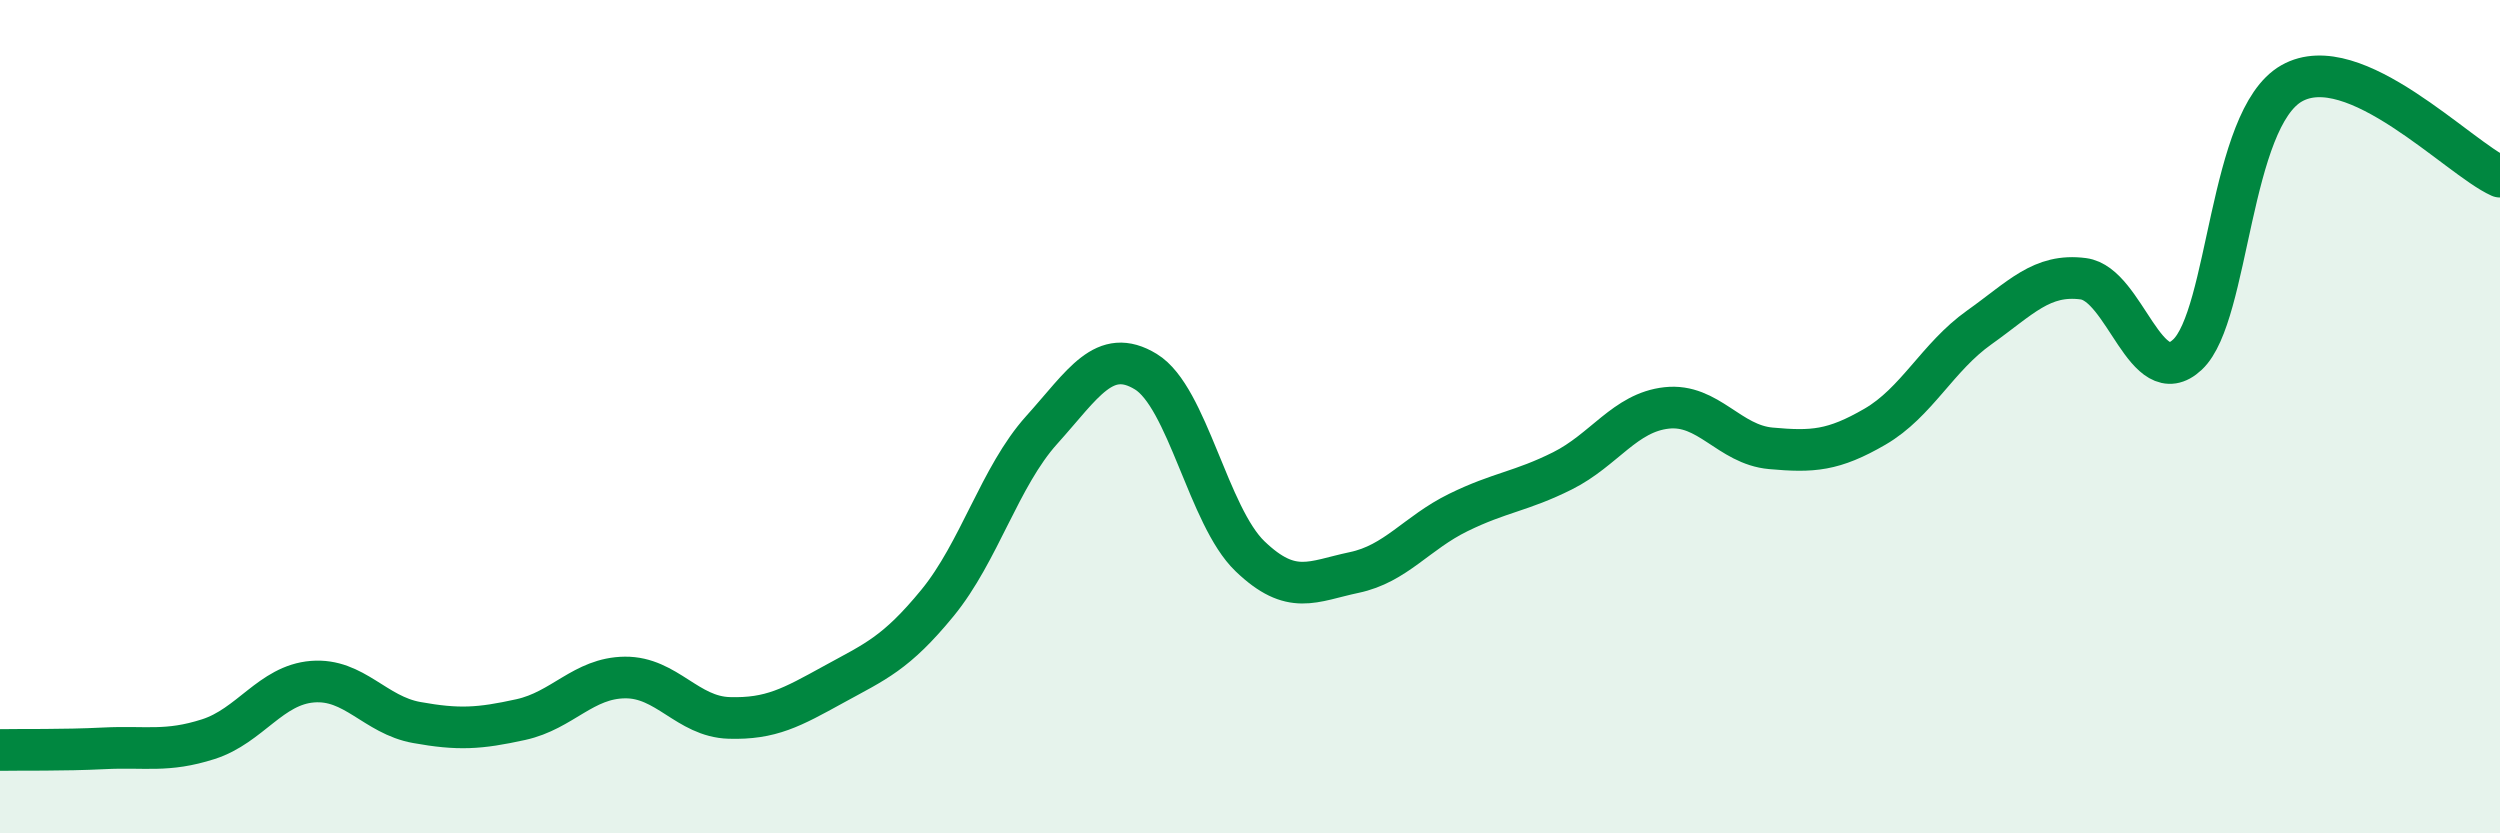
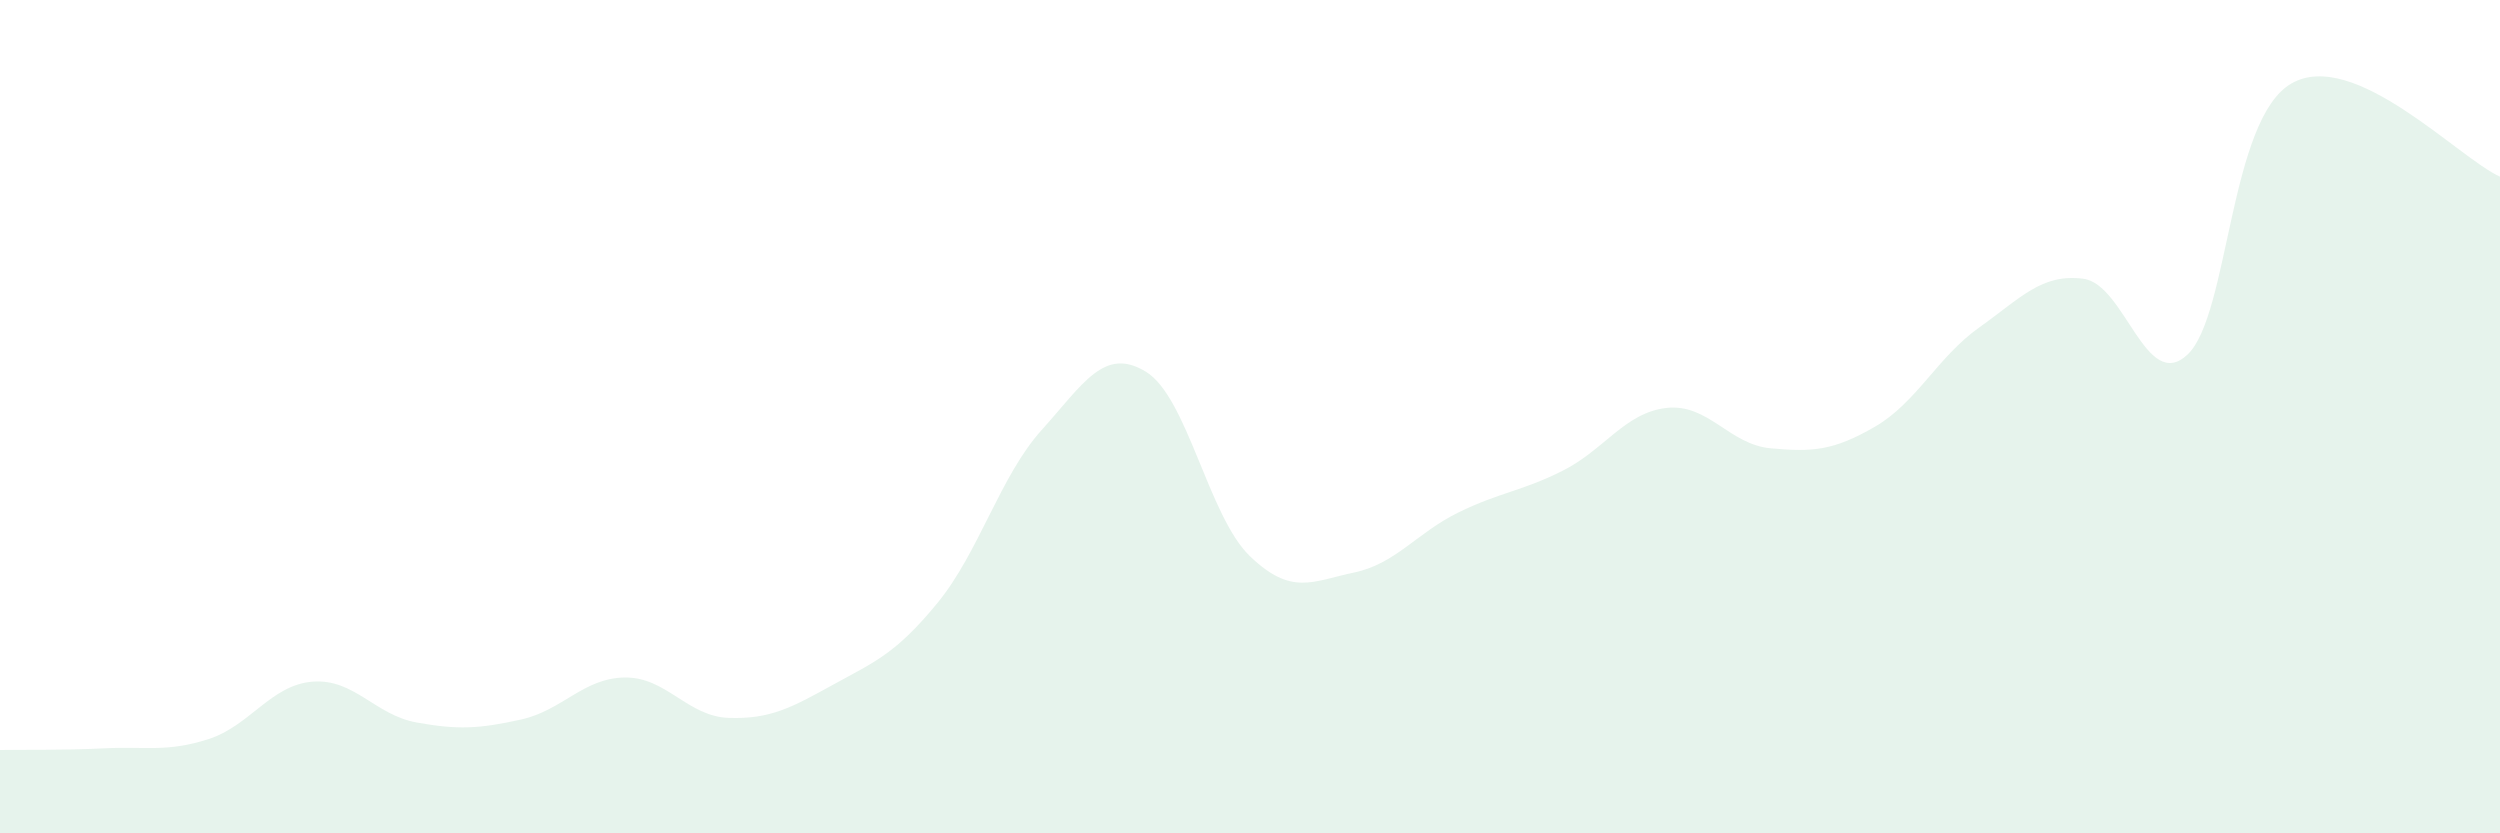
<svg xmlns="http://www.w3.org/2000/svg" width="60" height="20" viewBox="0 0 60 20">
  <path d="M 0,18 C 0.5,17.99 1.5,18.01 2.5,17.96 C 3.5,17.91 4,18.06 5,17.74 C 6,17.42 6.5,16.44 7.5,16.36 C 8.5,16.28 9,17.16 10,17.34 C 11,17.52 11.5,17.49 12.5,17.27 C 13.5,17.05 14,16.27 15,16.26 C 16,16.25 16.5,17.2 17.5,17.23 C 18.5,17.26 19,16.98 20,16.43 C 21,15.88 21.5,15.69 22.5,14.47 C 23.5,13.25 24,11.43 25,10.32 C 26,9.21 26.5,8.31 27.5,8.92 C 28.5,9.53 29,12.39 30,13.35 C 31,14.31 31.5,13.95 32.5,13.74 C 33.5,13.53 34,12.79 35,12.3 C 36,11.81 36.5,11.8 37.5,11.3 C 38.5,10.8 39,9.9 40,9.79 C 41,9.68 41.5,10.67 42.5,10.76 C 43.5,10.85 44,10.82 45,10.24 C 46,9.66 46.5,8.57 47.5,7.86 C 48.5,7.15 49,6.56 50,6.69 C 51,6.82 51.5,9.45 52.5,8.51 C 53.5,7.57 53.5,2.85 55,2 C 56.5,1.15 59,3.79 60,4.24L60 20L0 20Z" fill="#008740" opacity="0.1" stroke-linecap="round" stroke-linejoin="round" />
-   <path d="M 0,18 C 0.5,17.99 1.5,18.01 2.5,17.96 C 3.5,17.91 4,18.06 5,17.74 C 6,17.42 6.5,16.44 7.5,16.36 C 8.5,16.28 9,17.16 10,17.34 C 11,17.52 11.5,17.49 12.5,17.27 C 13.5,17.05 14,16.27 15,16.26 C 16,16.25 16.5,17.2 17.5,17.23 C 18.5,17.26 19,16.98 20,16.43 C 21,15.88 21.5,15.69 22.5,14.47 C 23.5,13.25 24,11.43 25,10.32 C 26,9.21 26.5,8.31 27.5,8.92 C 28.5,9.53 29,12.39 30,13.35 C 31,14.31 31.5,13.95 32.5,13.74 C 33.5,13.53 34,12.79 35,12.3 C 36,11.81 36.5,11.8 37.5,11.3 C 38.5,10.8 39,9.9 40,9.79 C 41,9.68 41.5,10.67 42.5,10.76 C 43.5,10.85 44,10.82 45,10.24 C 46,9.66 46.5,8.57 47.5,7.86 C 48.5,7.15 49,6.56 50,6.69 C 51,6.82 51.5,9.45 52.5,8.51 C 53.5,7.57 53.5,2.85 55,2 C 56.5,1.15 59,3.79 60,4.24" stroke="#008740" stroke-width="1" fill="none" stroke-linecap="round" stroke-linejoin="round" />
</svg>